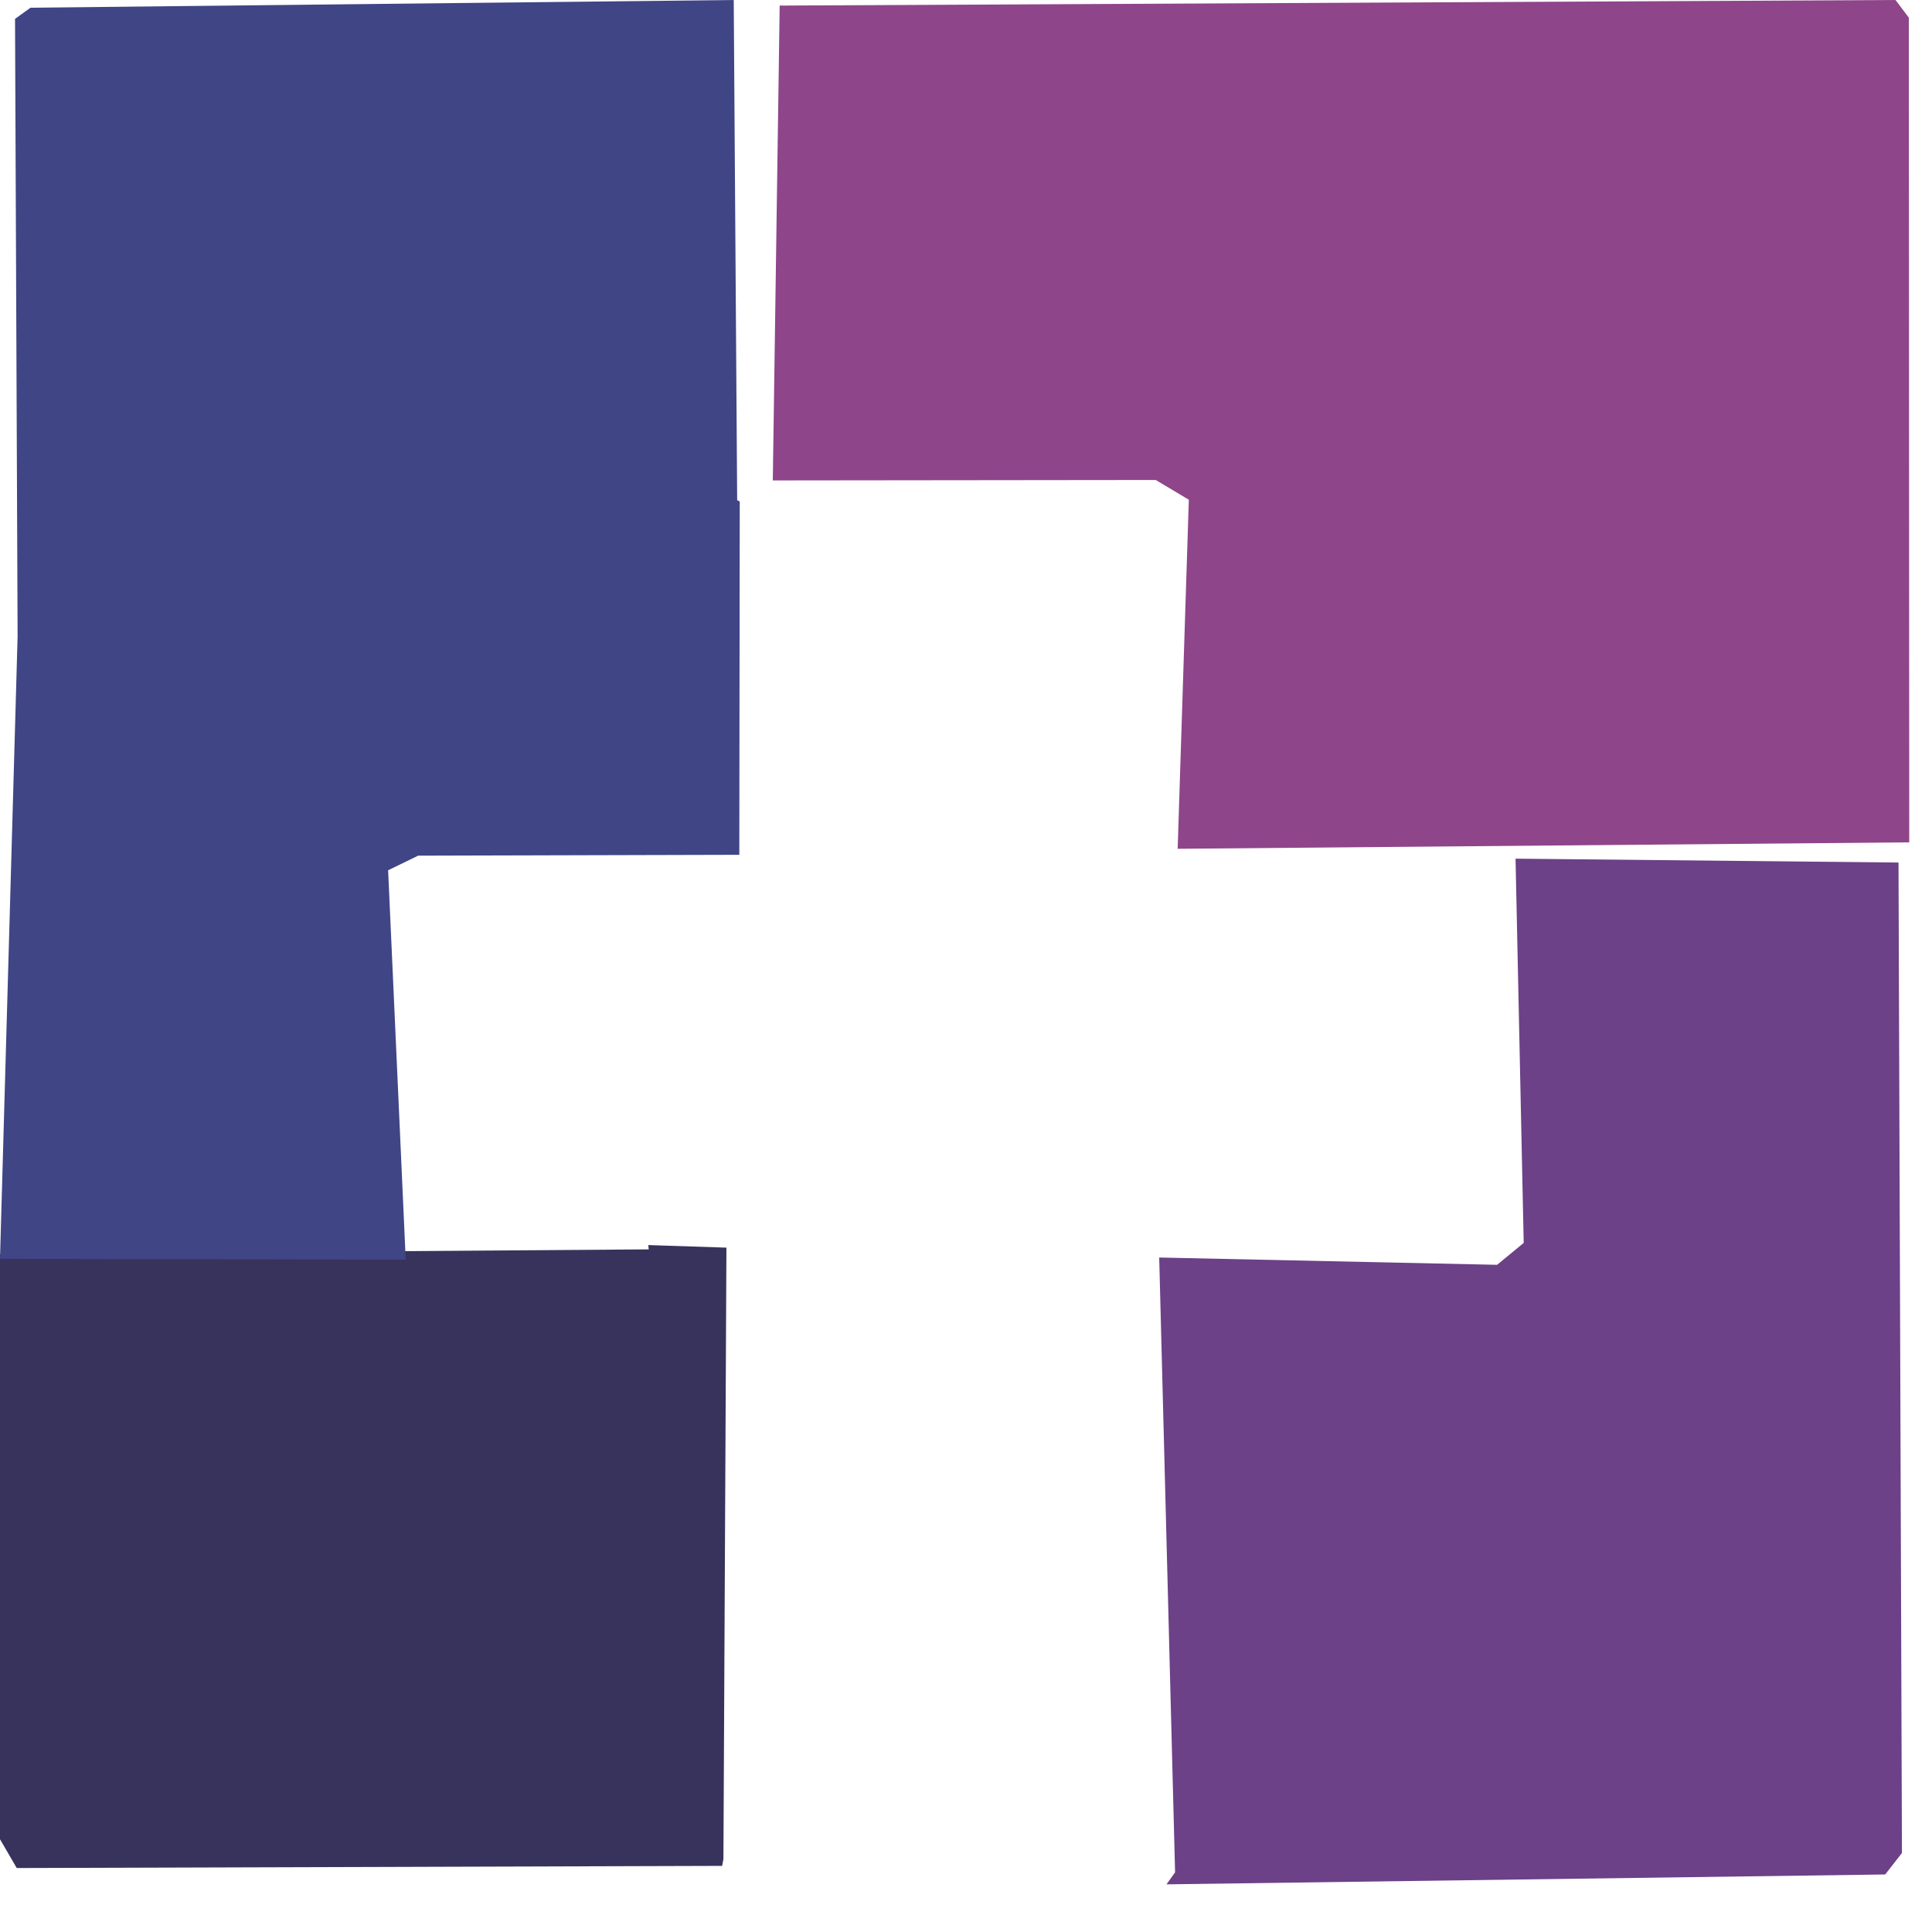
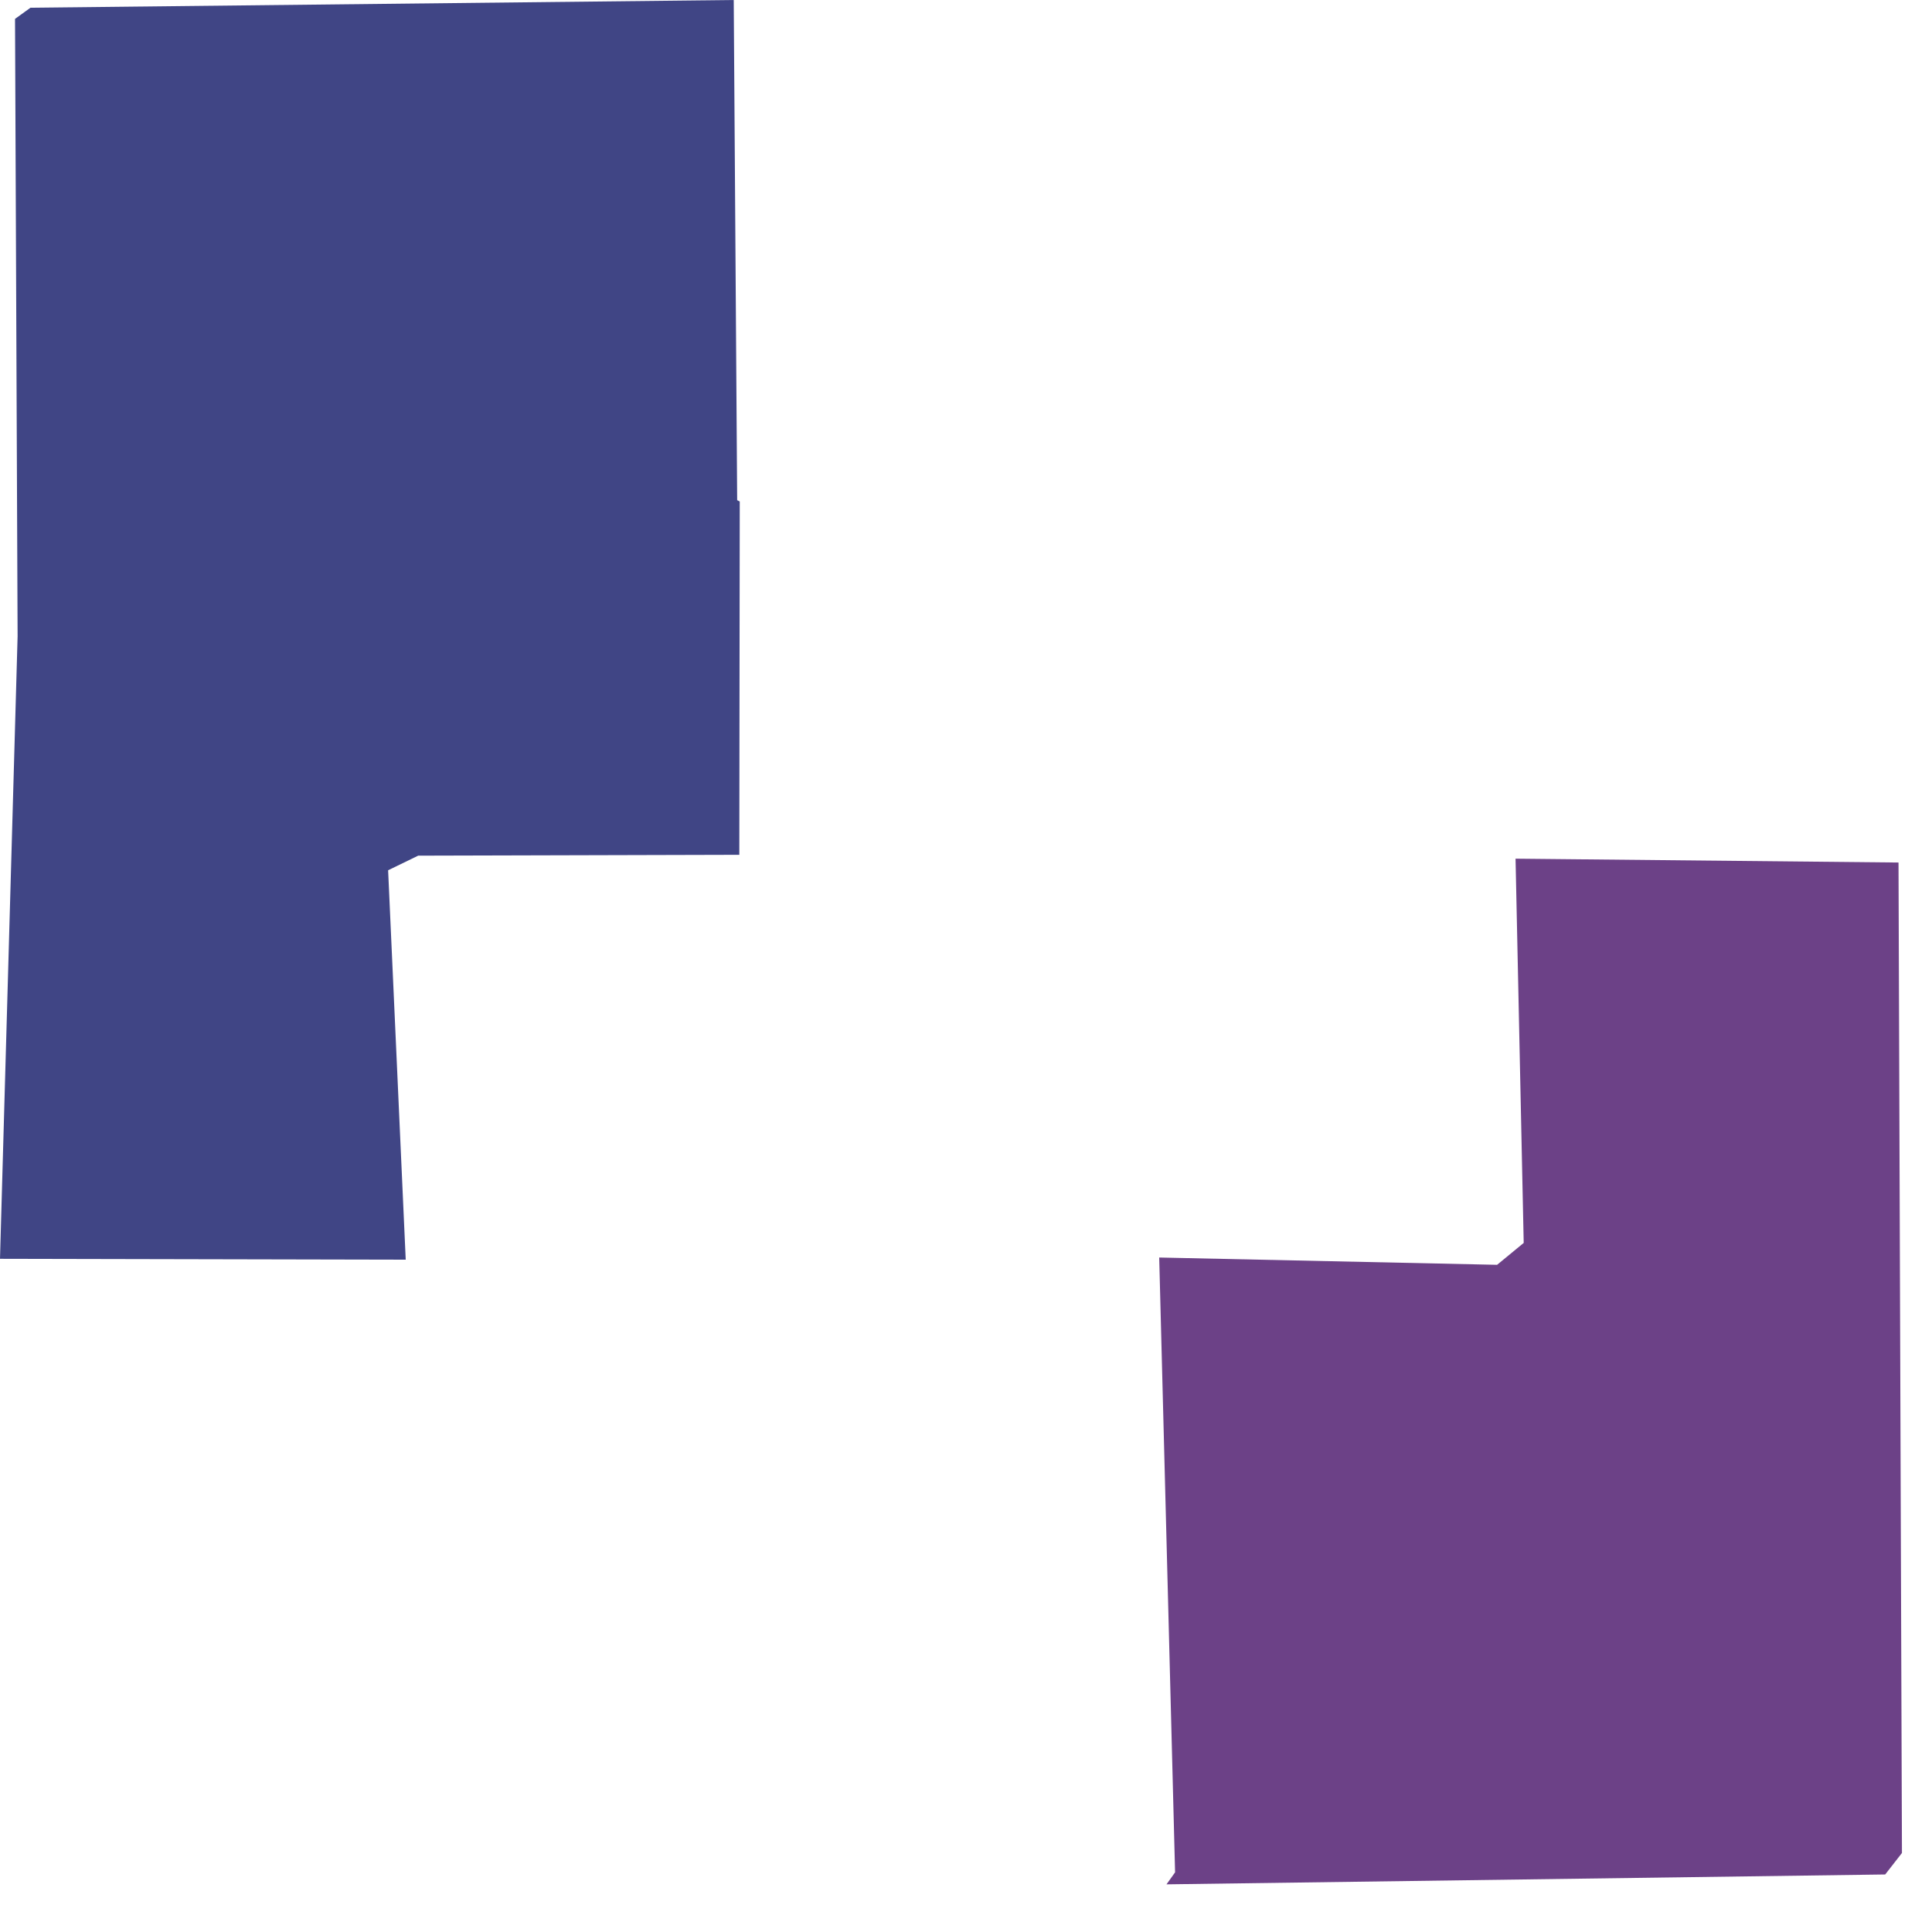
<svg xmlns="http://www.w3.org/2000/svg" width="45" height="45" viewBox="0 0 45 45">
-   <path fill="#38335c" d="M.39 43.51L0 42.84V29.21l15.11-.11-.01-.1 1.82.06-.07 14.24-.03.16-16.43.05" />
  <path fill="#6c4187" d="M27.17 43.89l.2-.28L27 29.29l7.87.17.62-.51L35.3 20l8.92.09.08 23.07-.39.5-16.74.23" />
  <path fill="#404585" d="M9.45 29.34L0 29.32l.41-14.5L.35.44.71.18 17.09 0l.08 11.65.06.03-.01 8.23-7.48.02-.7.34.41 9.07" />
-   <path fill="#8e458a" d="M27.43 19.77l.26-8.13-.77-.46-8.92.01.16-11.06L44.15 0l.31.41.01 19.21-17.04.15" />
</svg>